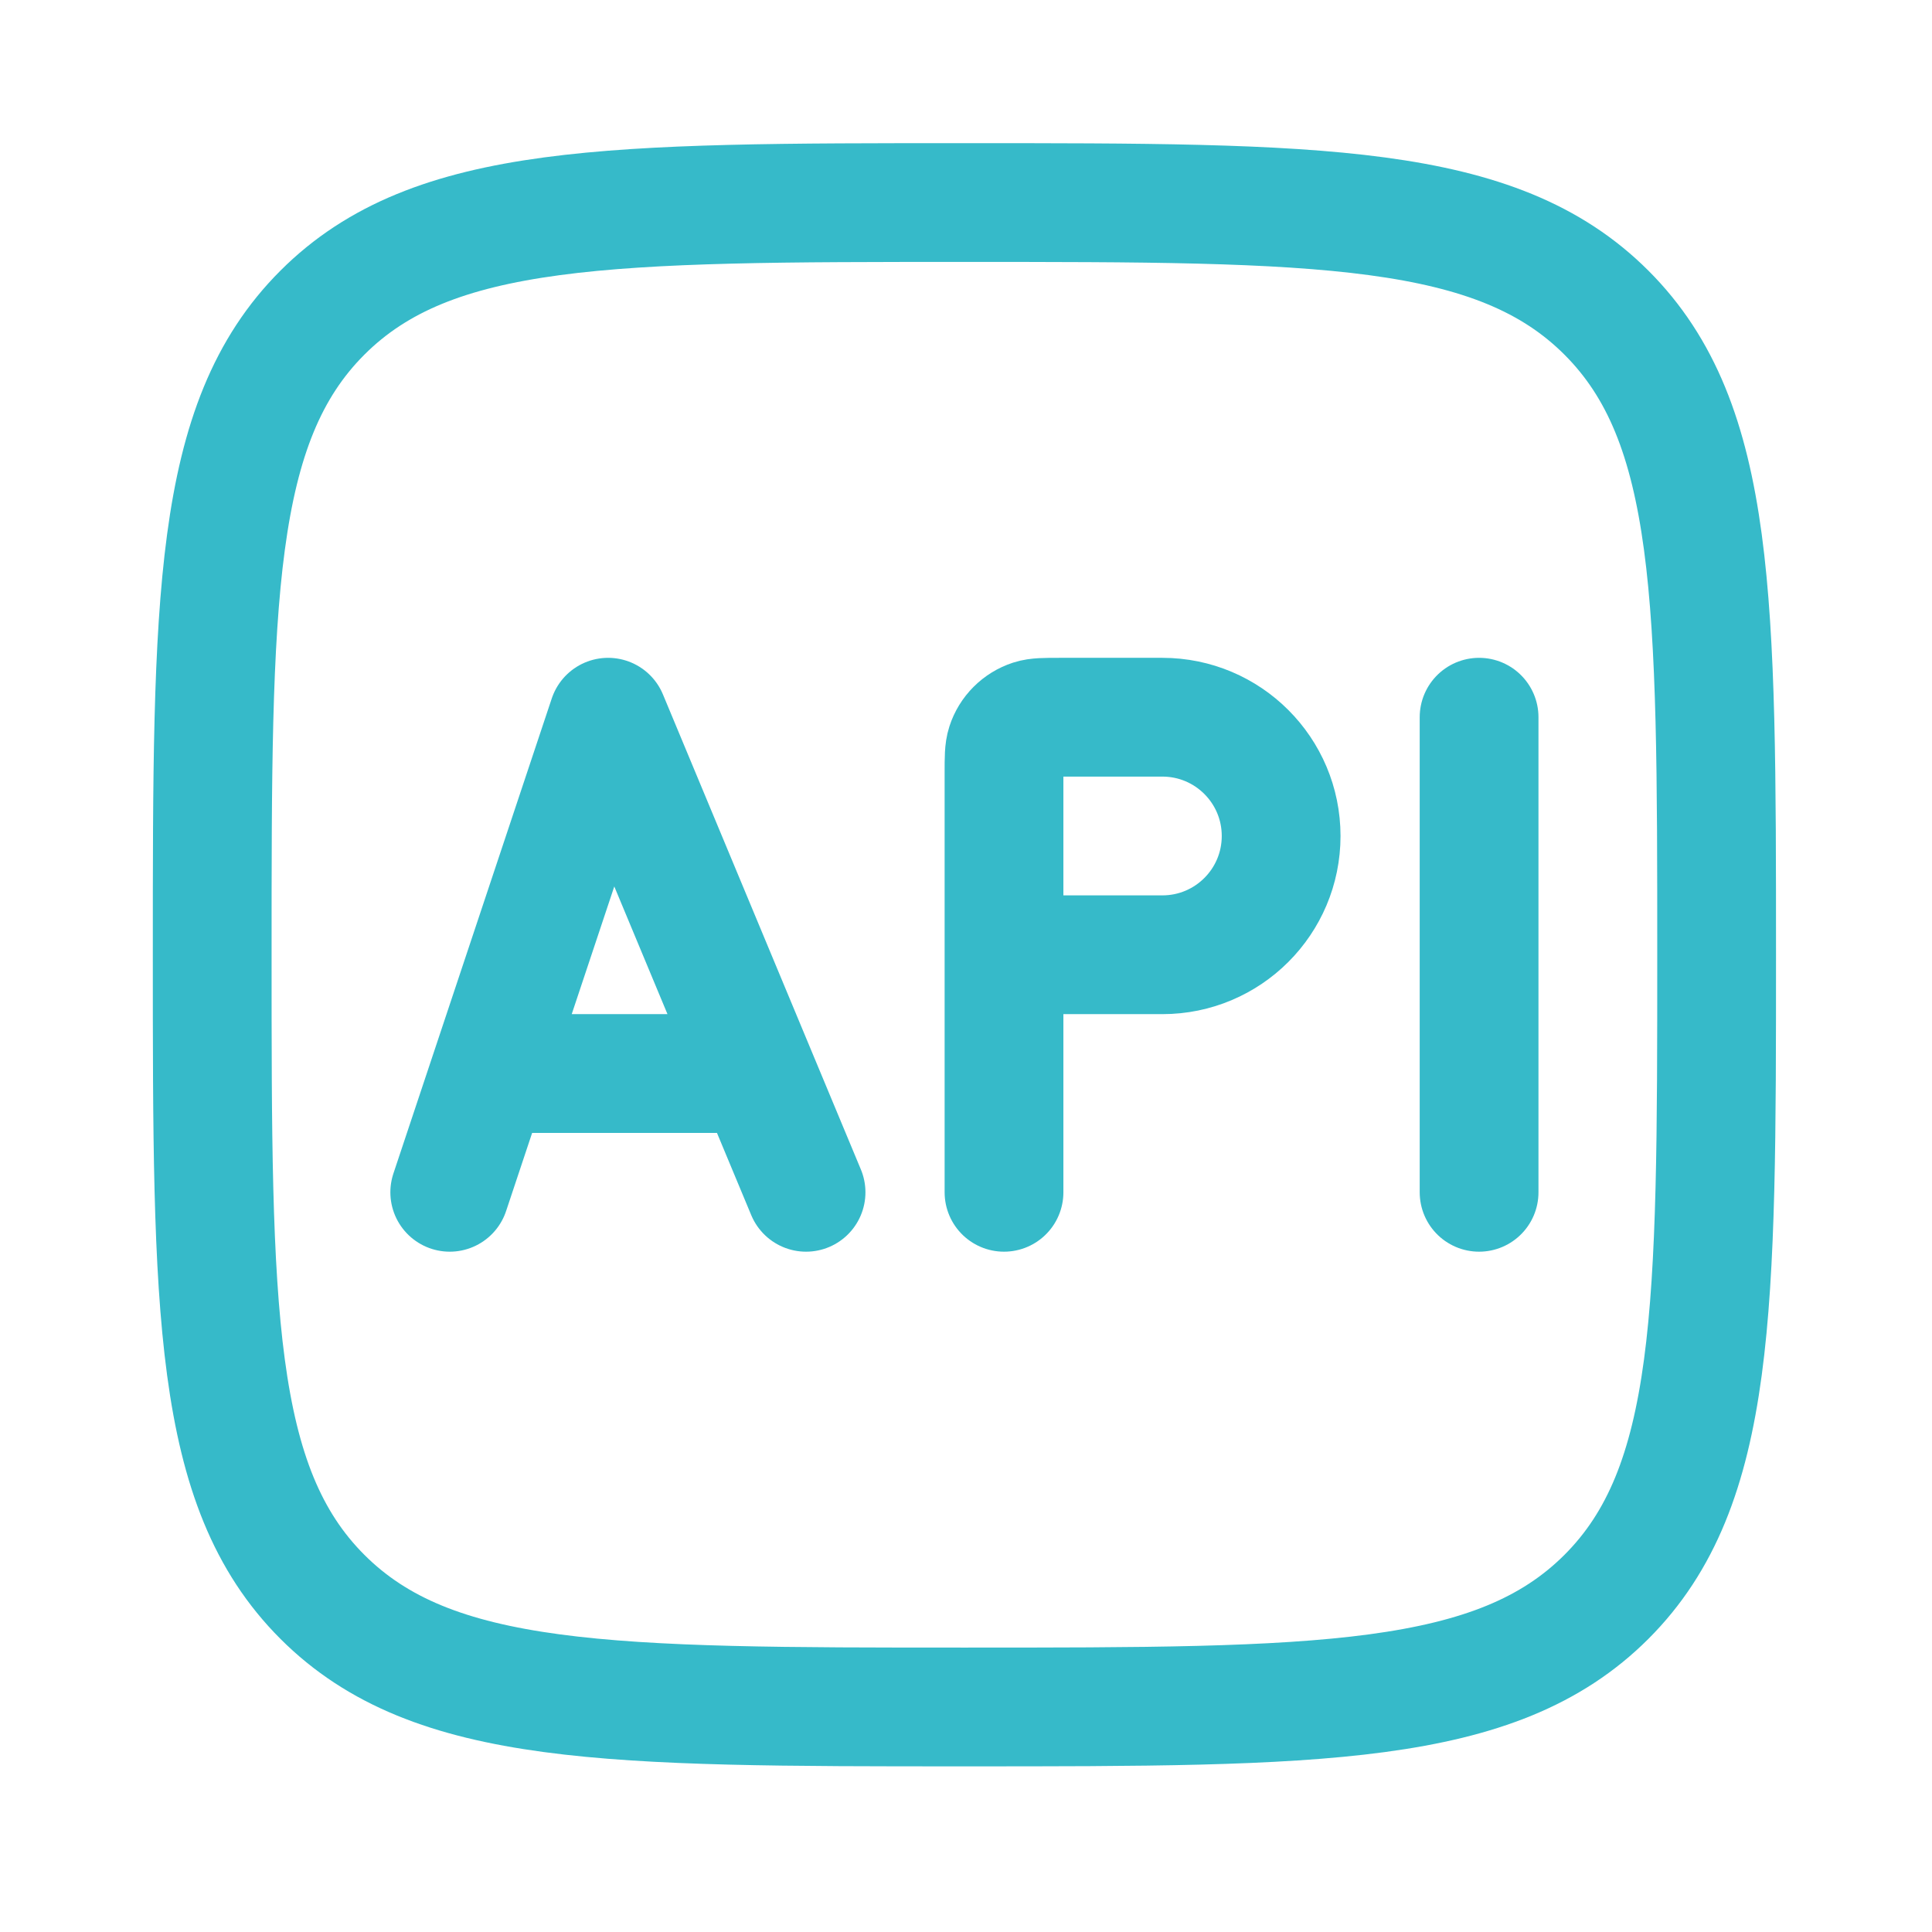
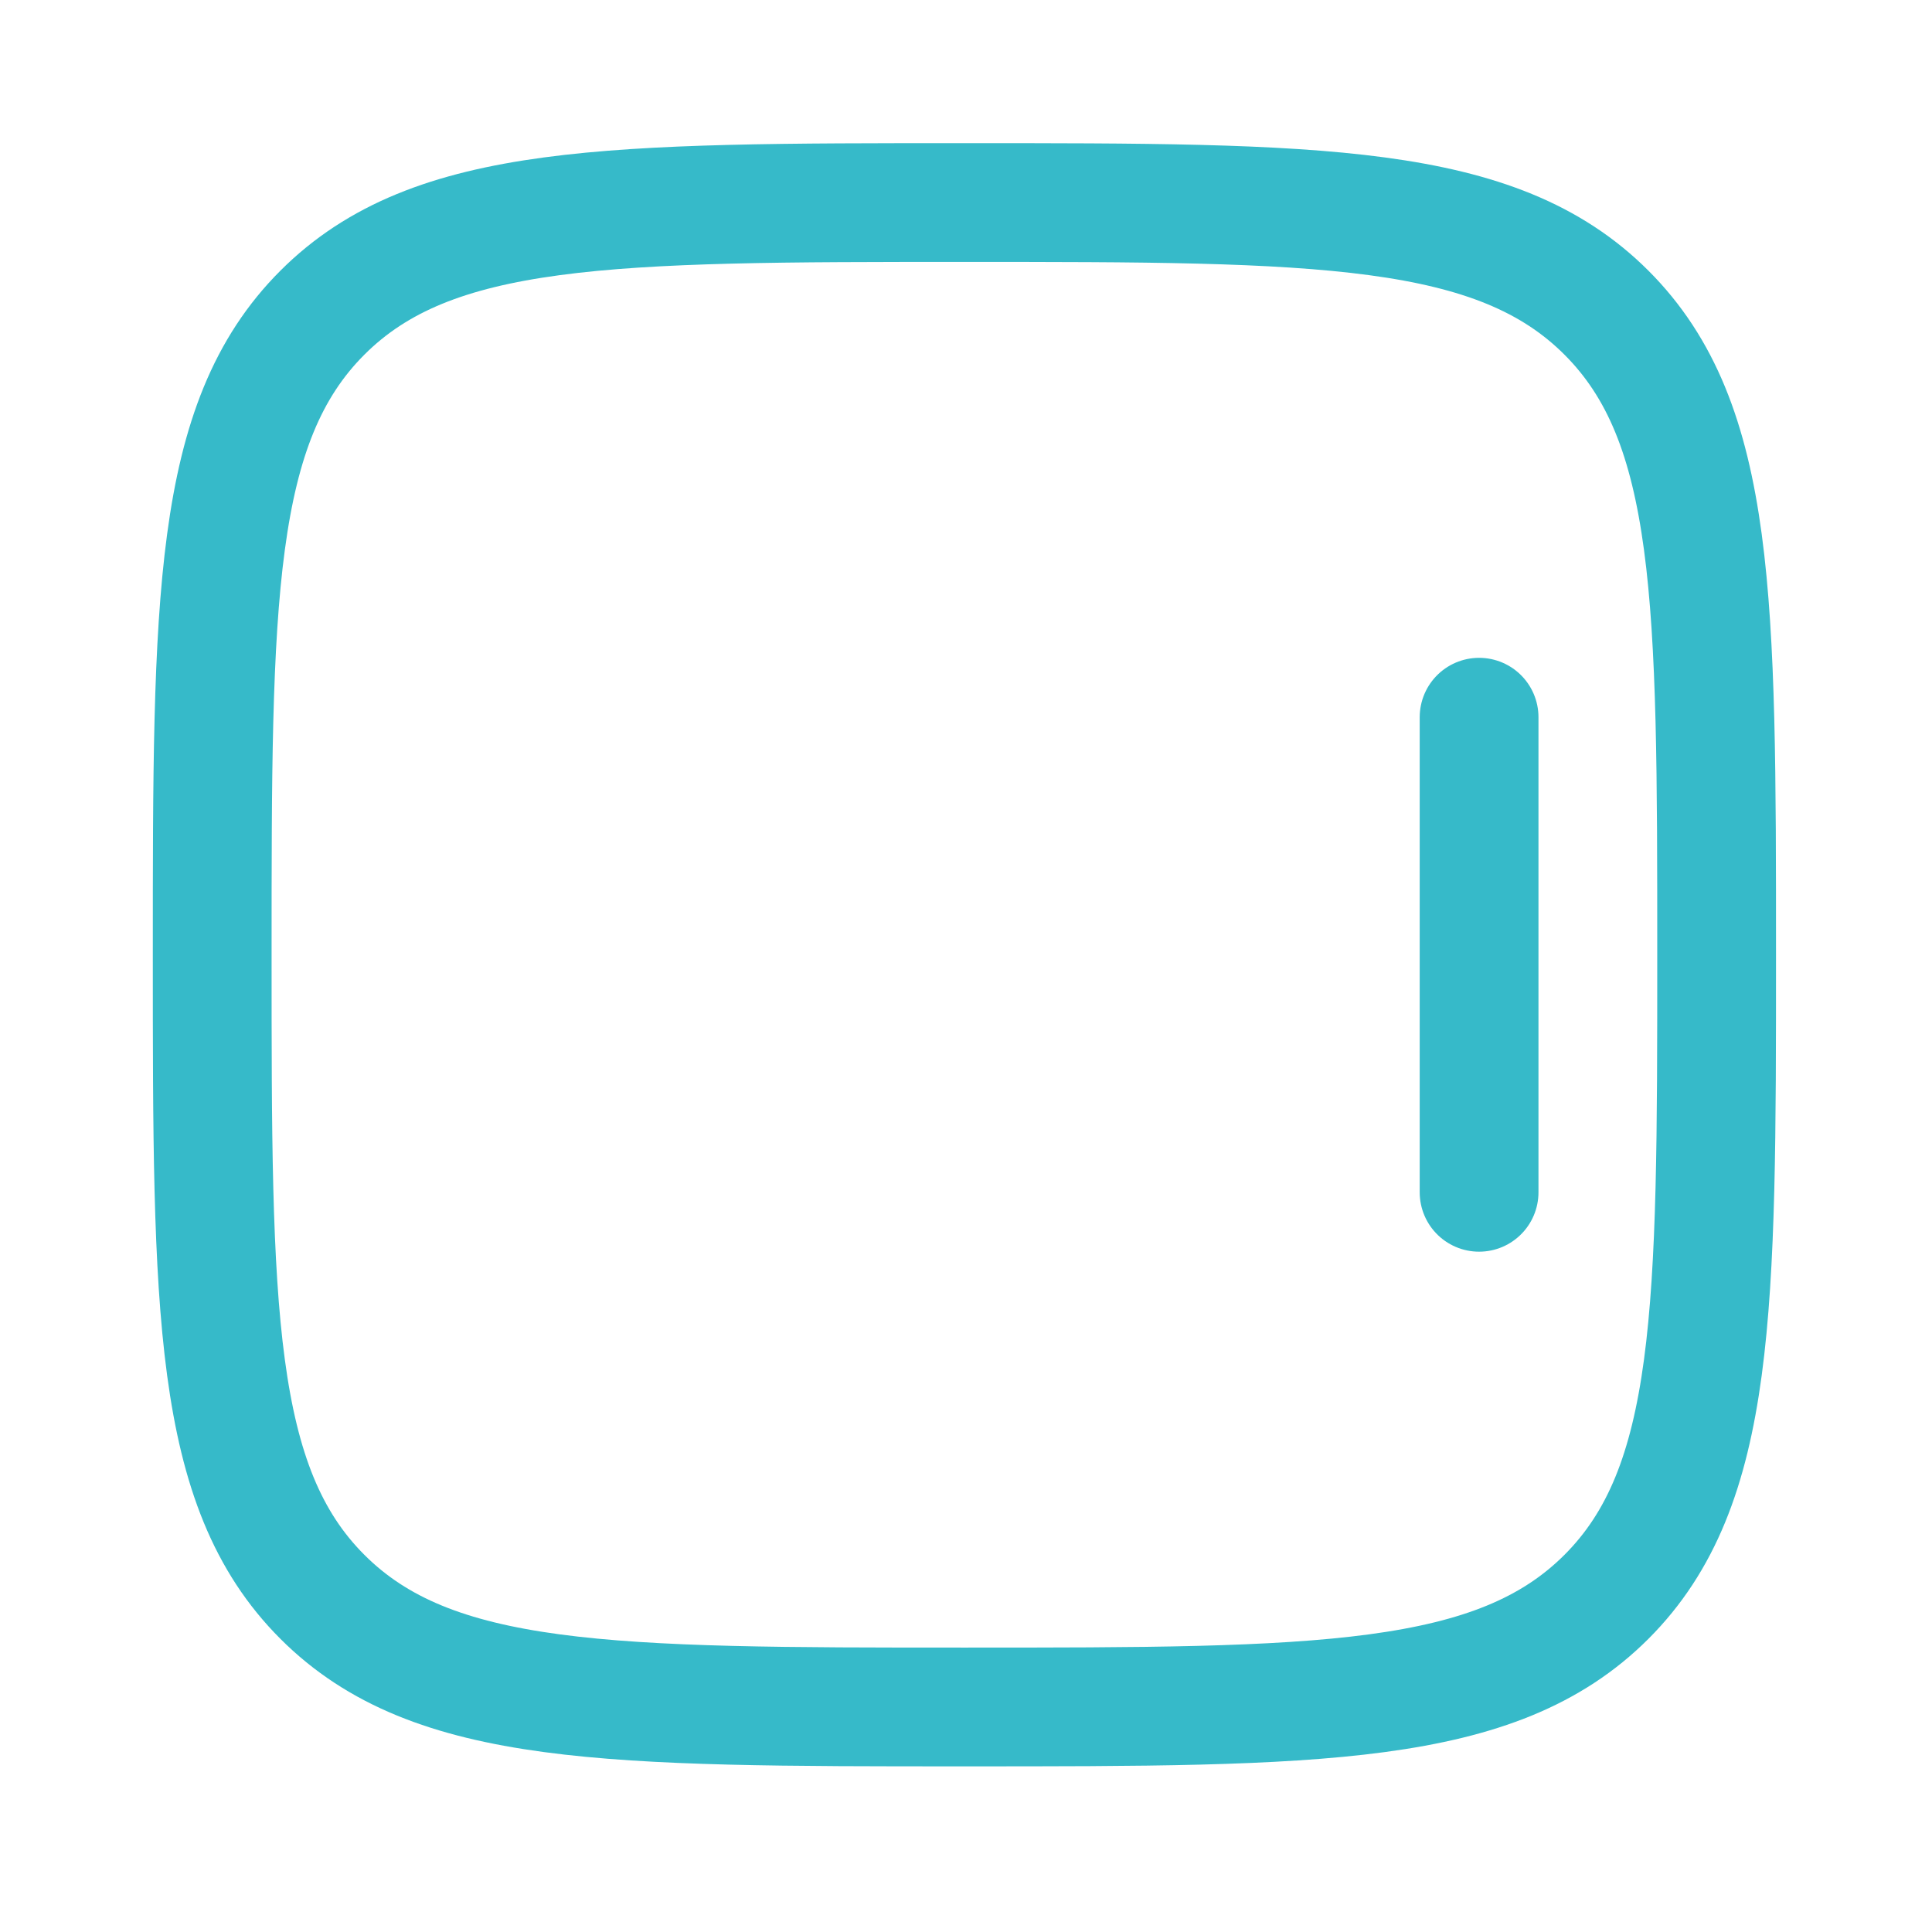
<svg xmlns="http://www.w3.org/2000/svg" width="61" height="61" viewBox="0 0 61 61" fill="none">
  <path d="M6.7 30.145C6.7 18.949 6.7 13.351 10.178 9.873C13.656 6.395 19.254 6.395 30.45 6.395C41.645 6.395 47.243 6.395 50.722 9.873C54.2 13.351 54.2 18.949 54.2 30.145C54.2 41.34 54.2 46.938 50.722 50.417C47.243 53.895 41.645 53.895 30.45 53.895C19.254 53.895 13.656 53.895 10.178 50.417C6.7 46.938 6.7 41.34 6.7 30.145Z" stroke="#36BAC9" stroke-width="3.75" />
-   <path d="M15.45 33.895L19.2 22.645L23.887 33.895M15.45 33.895L14.2 37.645M15.45 33.895H23.887M23.887 33.895L25.45 37.645" stroke="#36BAC9" stroke-width="3.75" stroke-linecap="round" stroke-linejoin="round" />
-   <path d="M31.7 30.145V24.395C31.7 23.929 31.7 23.697 31.761 23.509C31.884 23.128 32.183 22.83 32.563 22.706C32.752 22.645 32.984 22.645 33.45 22.645H36.7C38.771 22.645 40.45 24.324 40.45 26.395C40.45 28.466 38.771 30.145 36.7 30.145H31.7ZM31.7 30.145V37.645" stroke="#36BAC9" stroke-width="3.75" stroke-linecap="round" stroke-linejoin="round" />
  <path d="M46.7 22.645V37.645" stroke="#36BAC9" stroke-width="3.75" stroke-linecap="round" stroke-linejoin="round" />
</svg>